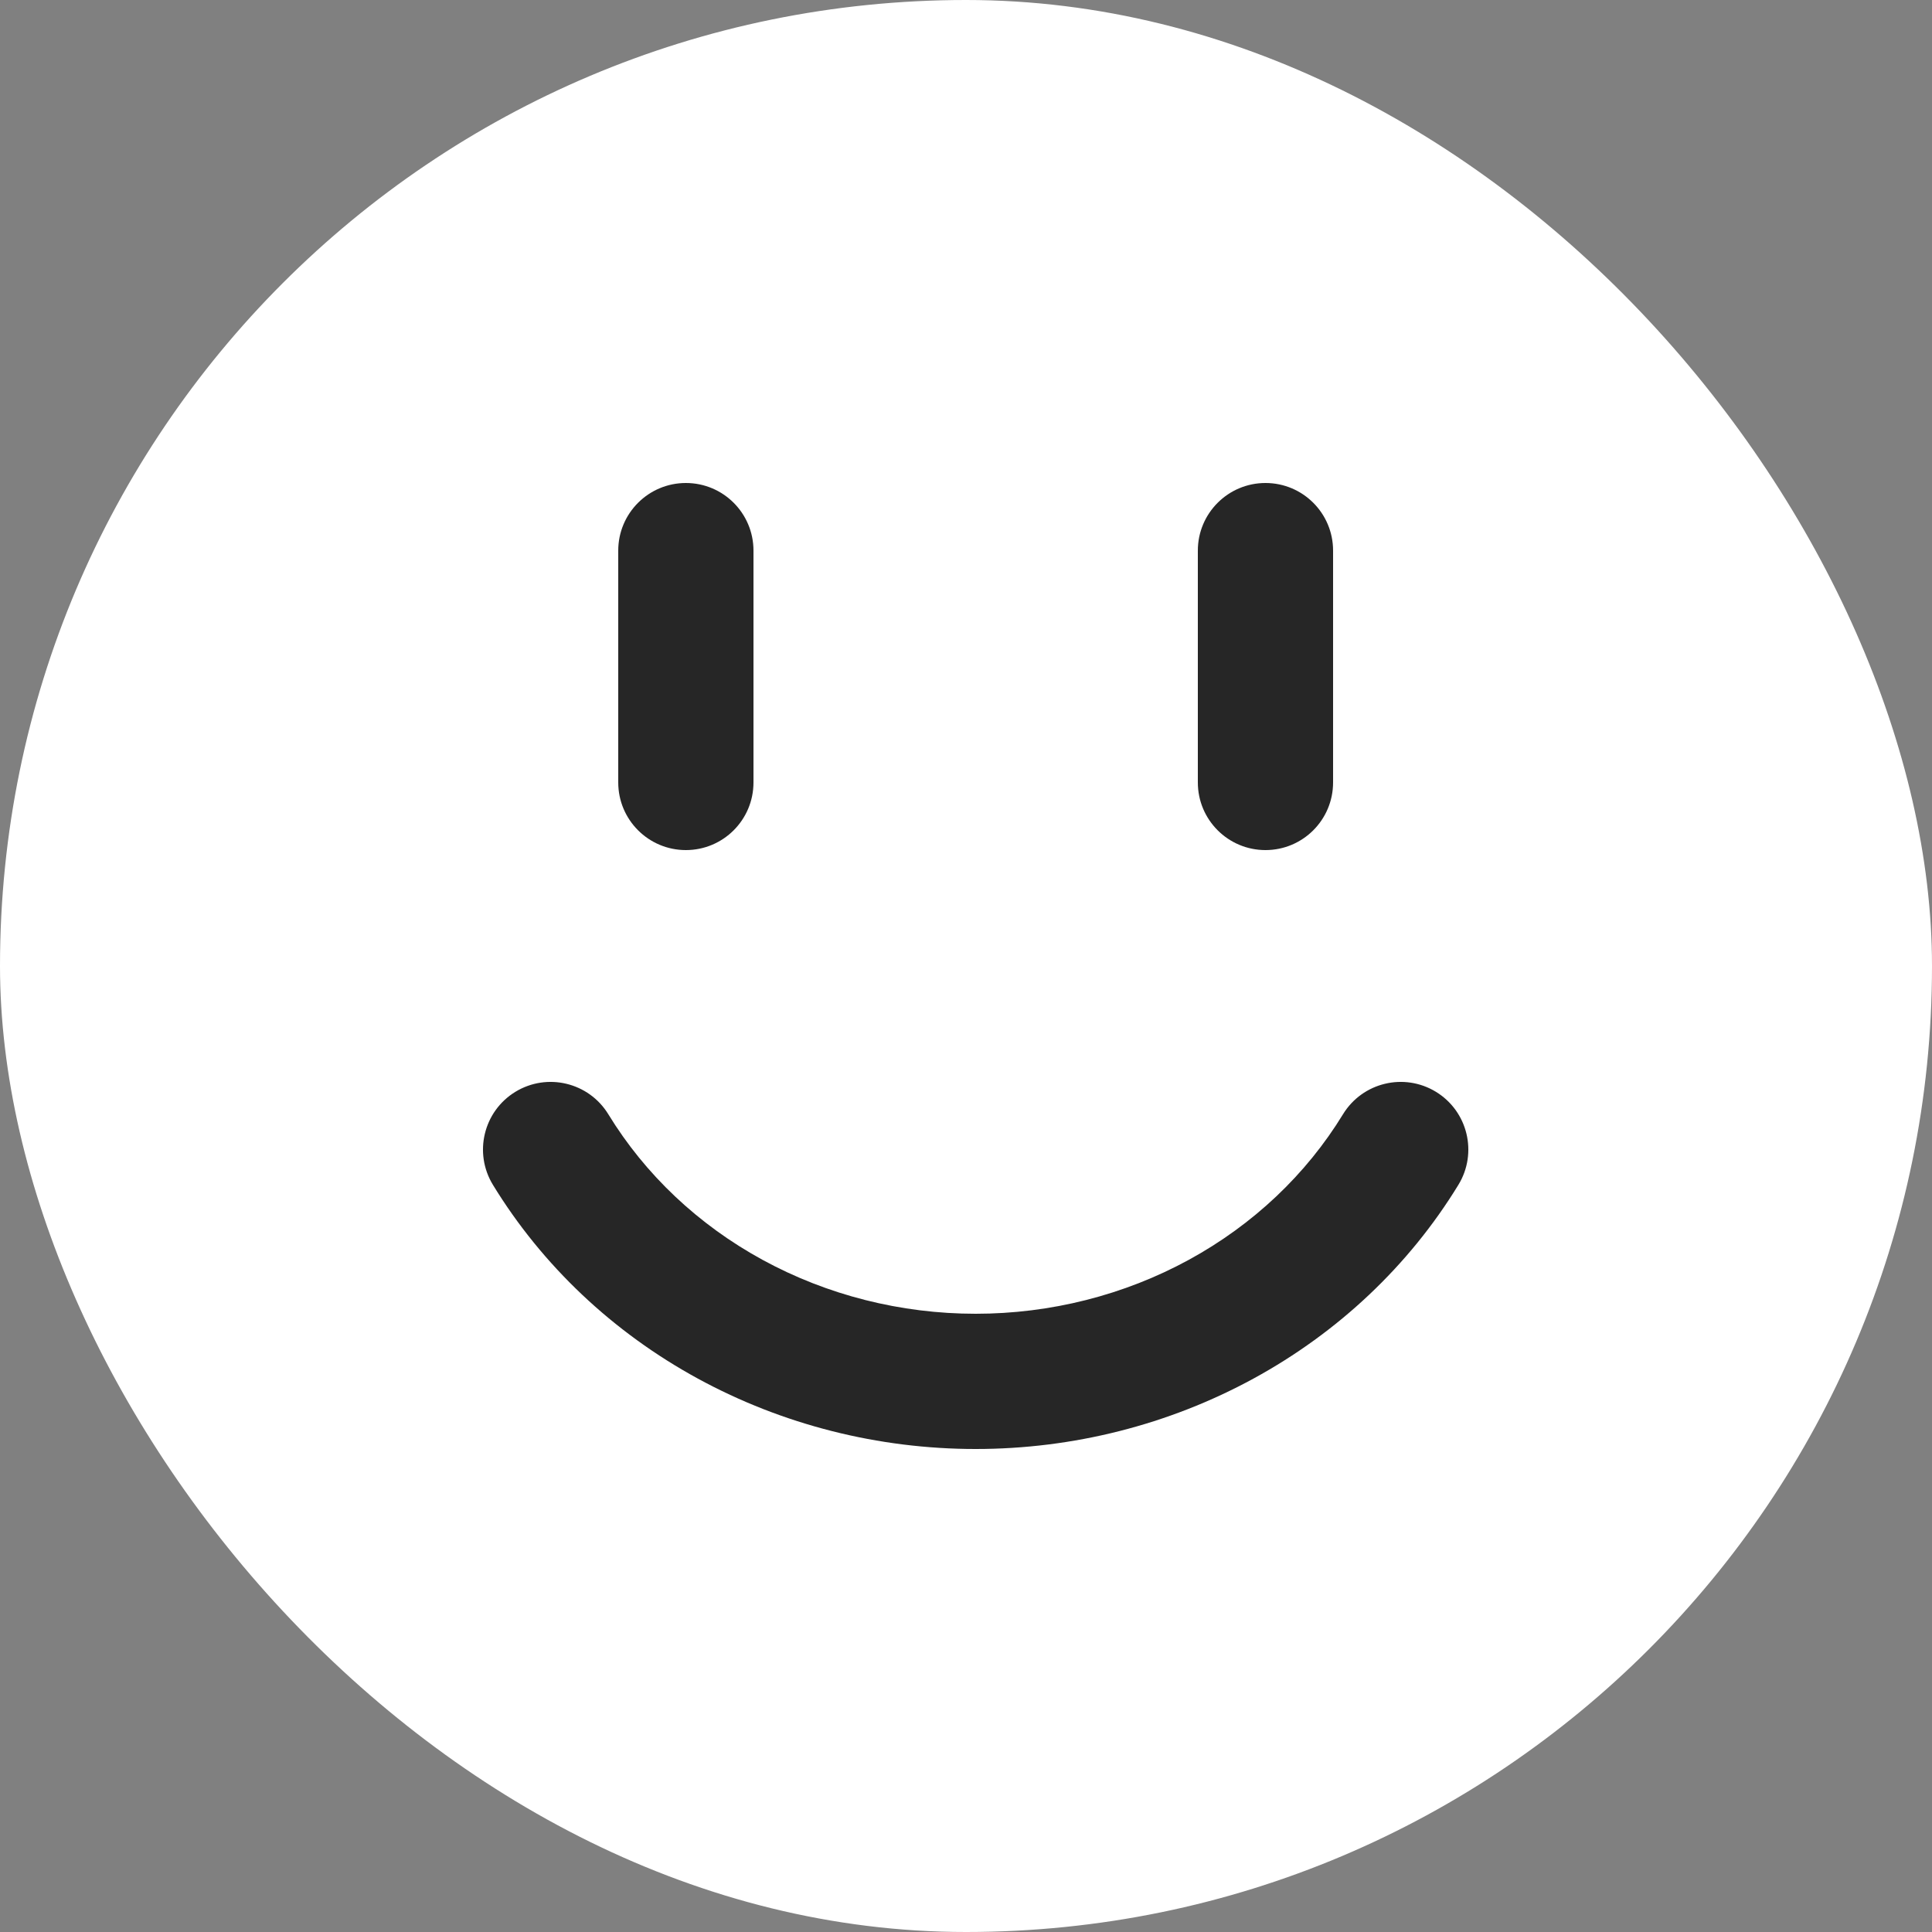
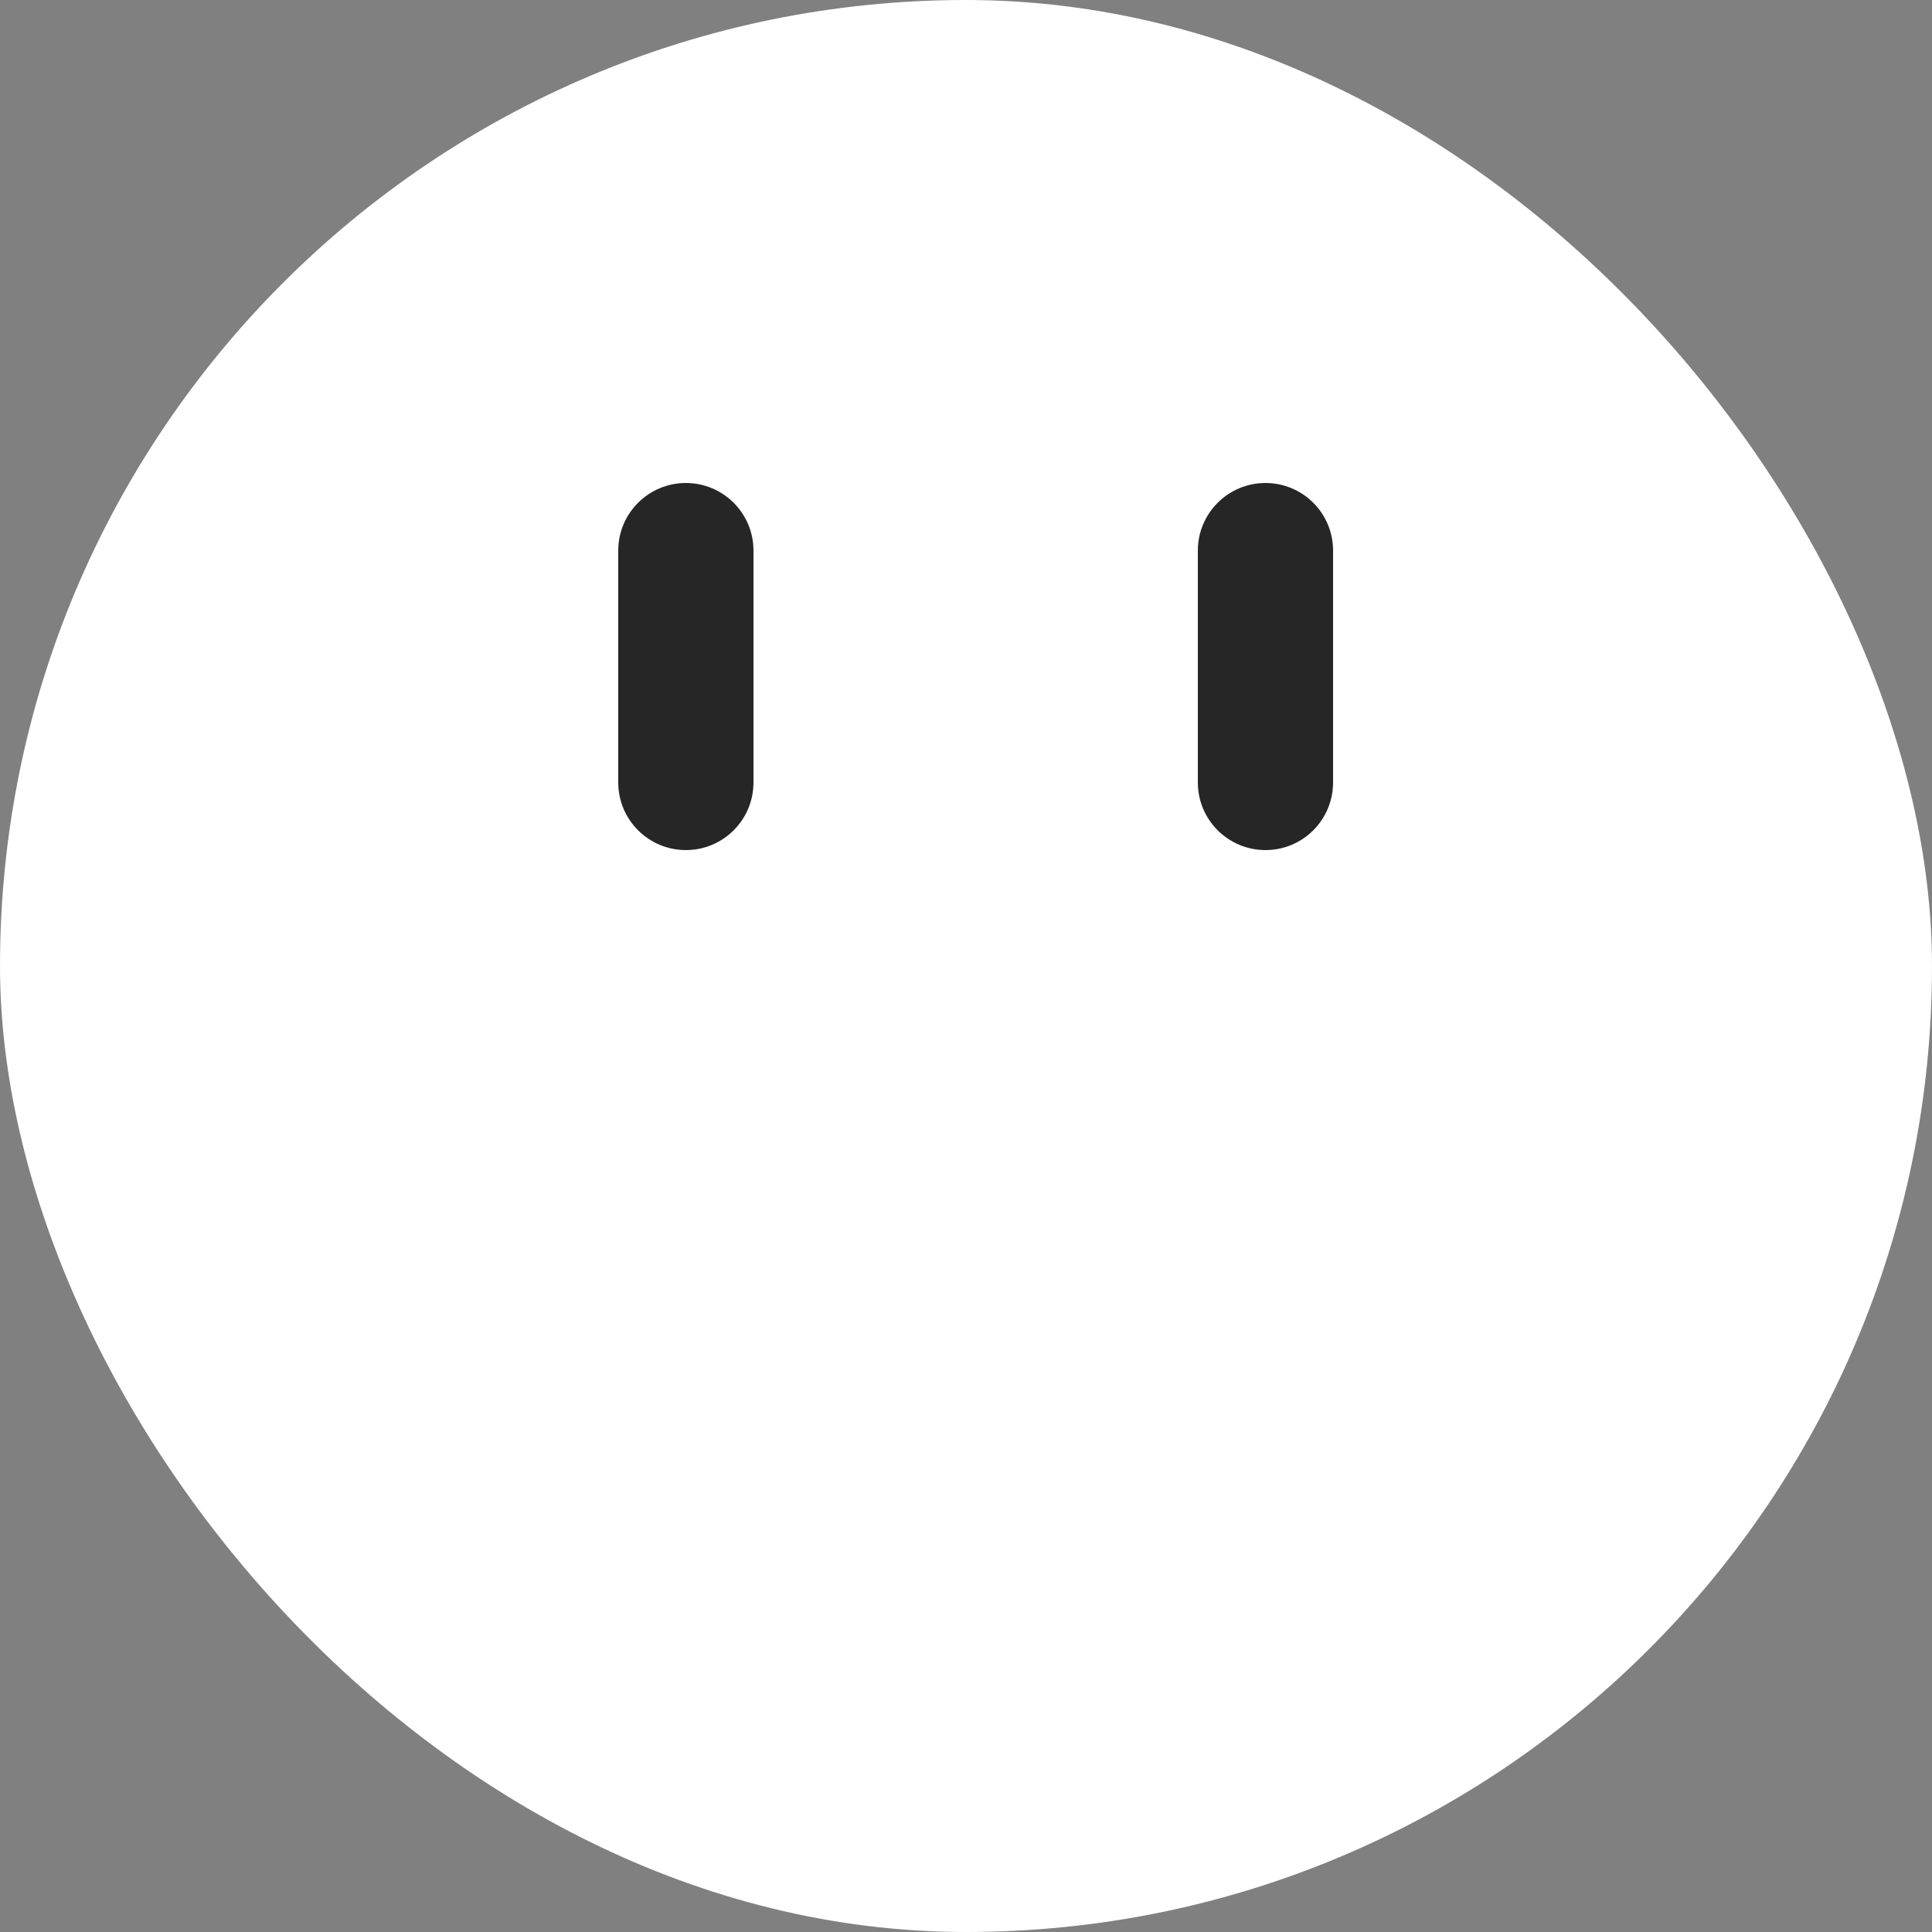
<svg xmlns="http://www.w3.org/2000/svg" width="32" height="32" viewBox="0 0 32 32" fill="none">
  <rect x="0" y="0" width="32" height="32" fill="#808080" stroke="none" />
  <rect width="32" height="32" rx="16" fill="white" />
-   <path d="M16.16 24C17.772 24 19.358 23.599 20.761 22.834C22.164 22.069 23.337 20.964 24.156 19.624C24.478 19.096 24.312 18.407 23.784 18.084C23.256 17.762 22.567 17.928 22.244 18.456C21.636 19.451 20.757 20.285 19.688 20.868C18.619 21.451 17.402 21.76 16.16 21.76C14.918 21.76 13.701 21.451 12.632 20.868C11.563 20.285 10.684 19.451 10.076 18.456C9.753 17.928 9.064 17.762 8.536 18.084C8.008 18.407 7.842 19.096 8.164 19.624C8.983 20.964 10.156 22.069 11.559 22.834C12.962 23.599 14.549 24 16.16 24Z" fill="#262626" />
  <path d="M11.36 8C11.979 8 12.48 8.501 12.48 9.12V12.96C12.48 13.579 11.979 14.08 11.36 14.08C10.742 14.08 10.24 13.579 10.24 12.96V9.12C10.24 8.501 10.742 8 11.36 8Z" fill="#262626" />
  <path d="M22.08 9.12C22.08 8.501 21.579 8 20.96 8C20.342 8 19.84 8.501 19.84 9.12V12.96C19.84 13.579 20.342 14.08 20.96 14.08C21.579 14.08 22.08 13.579 22.08 12.96V9.12Z" fill="#262626" />
</svg>